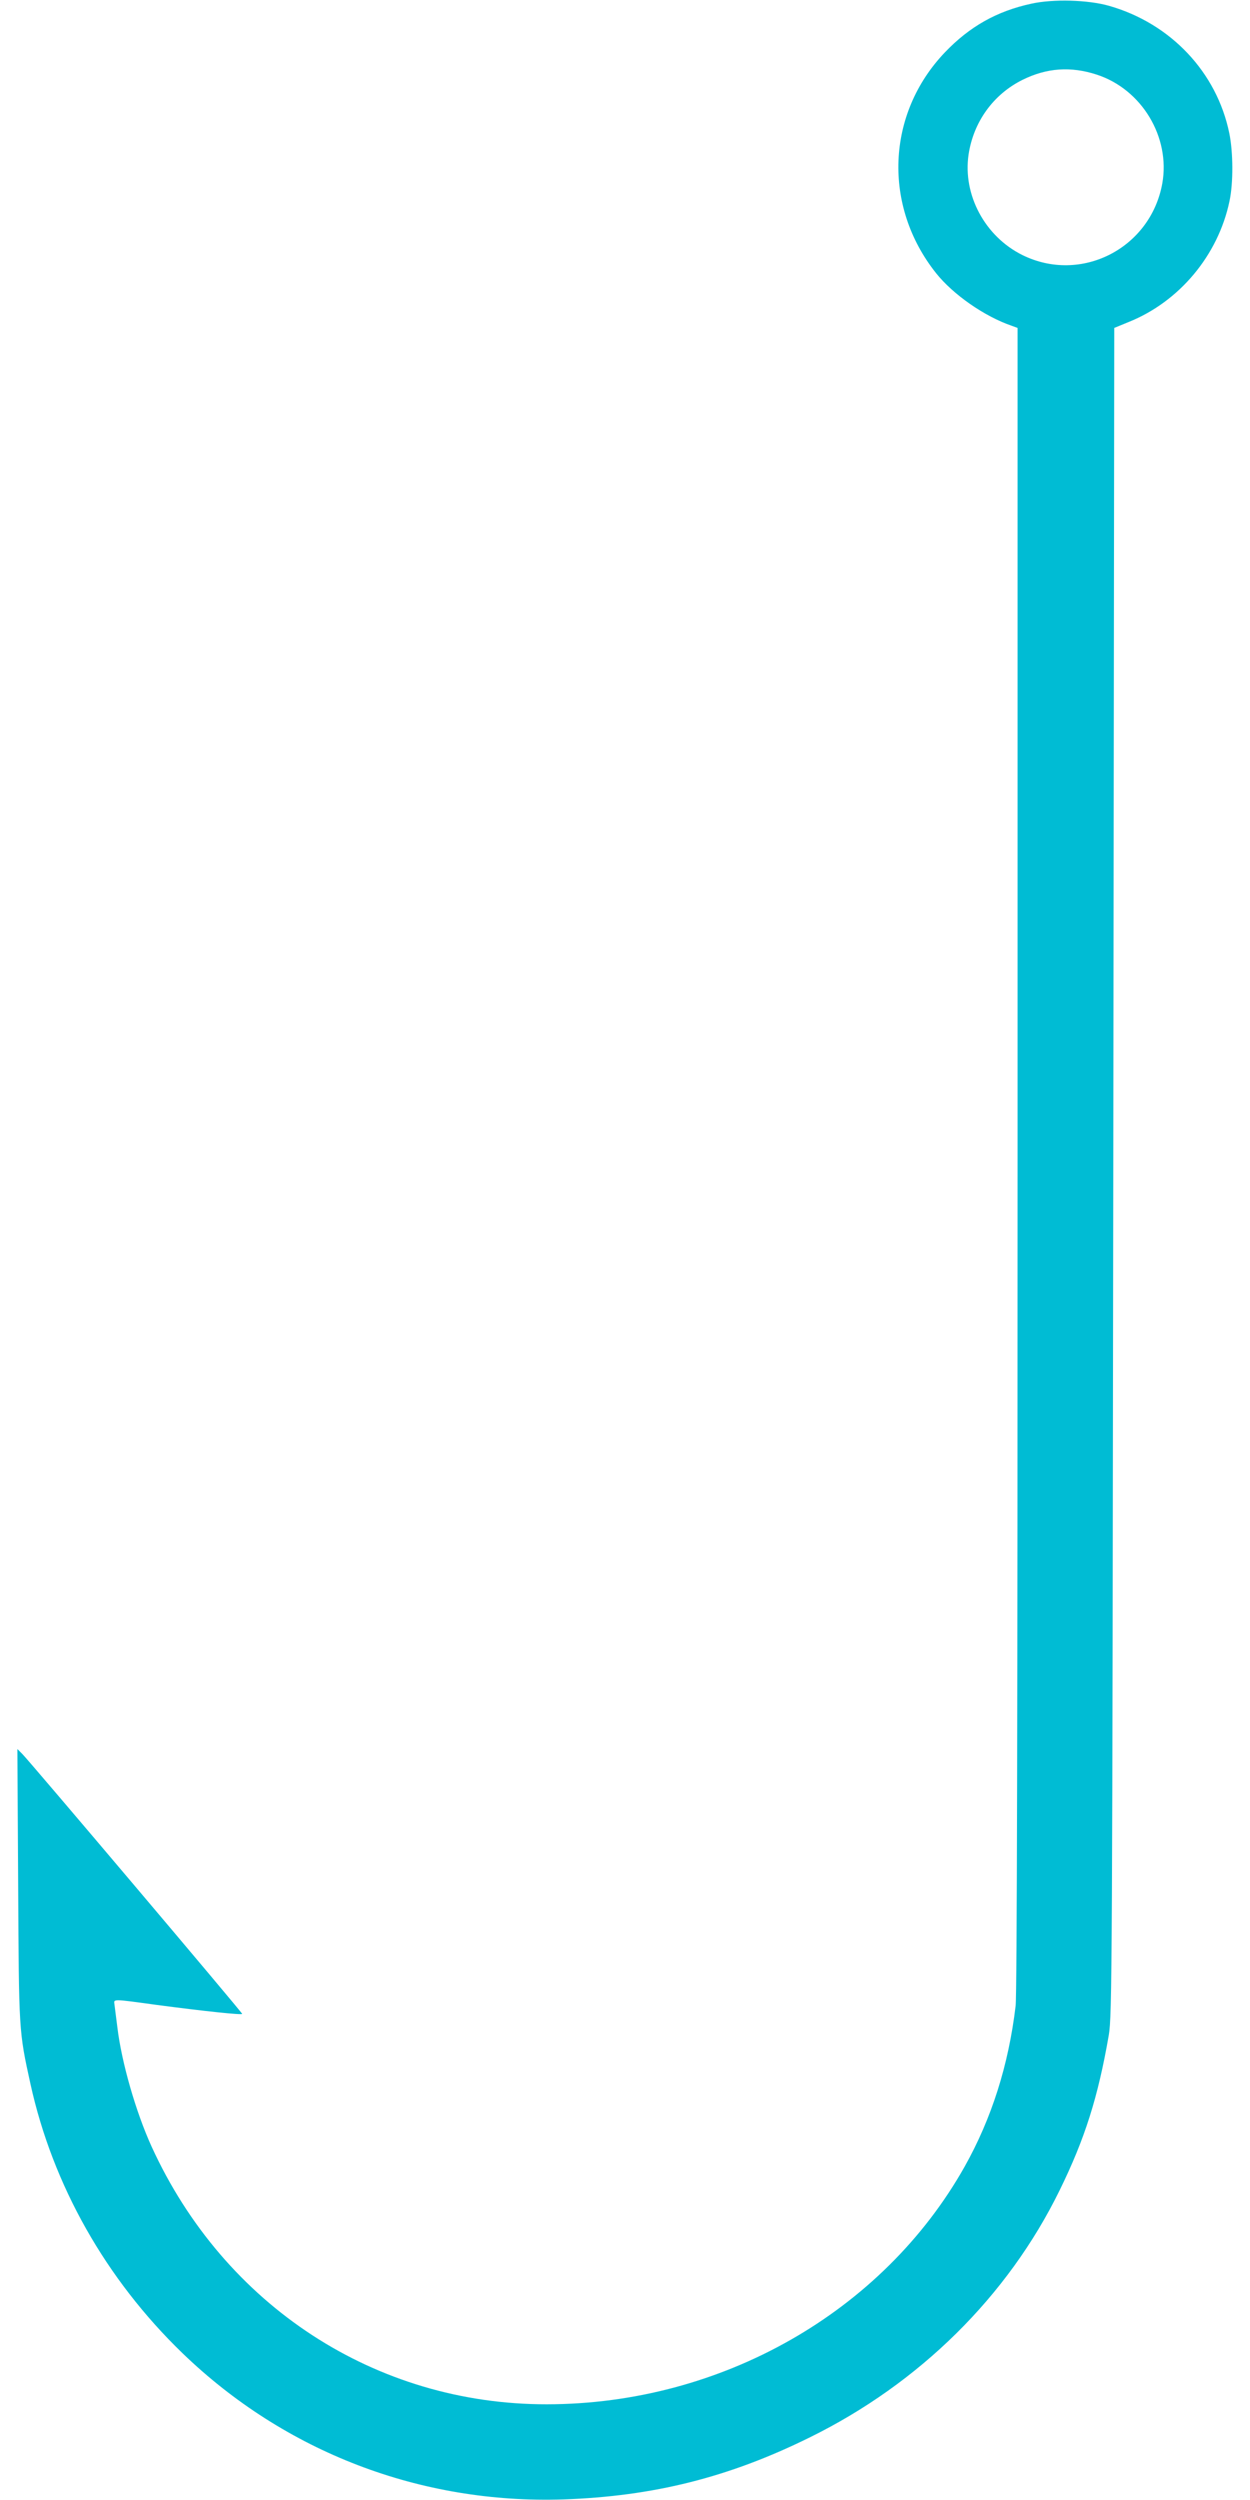
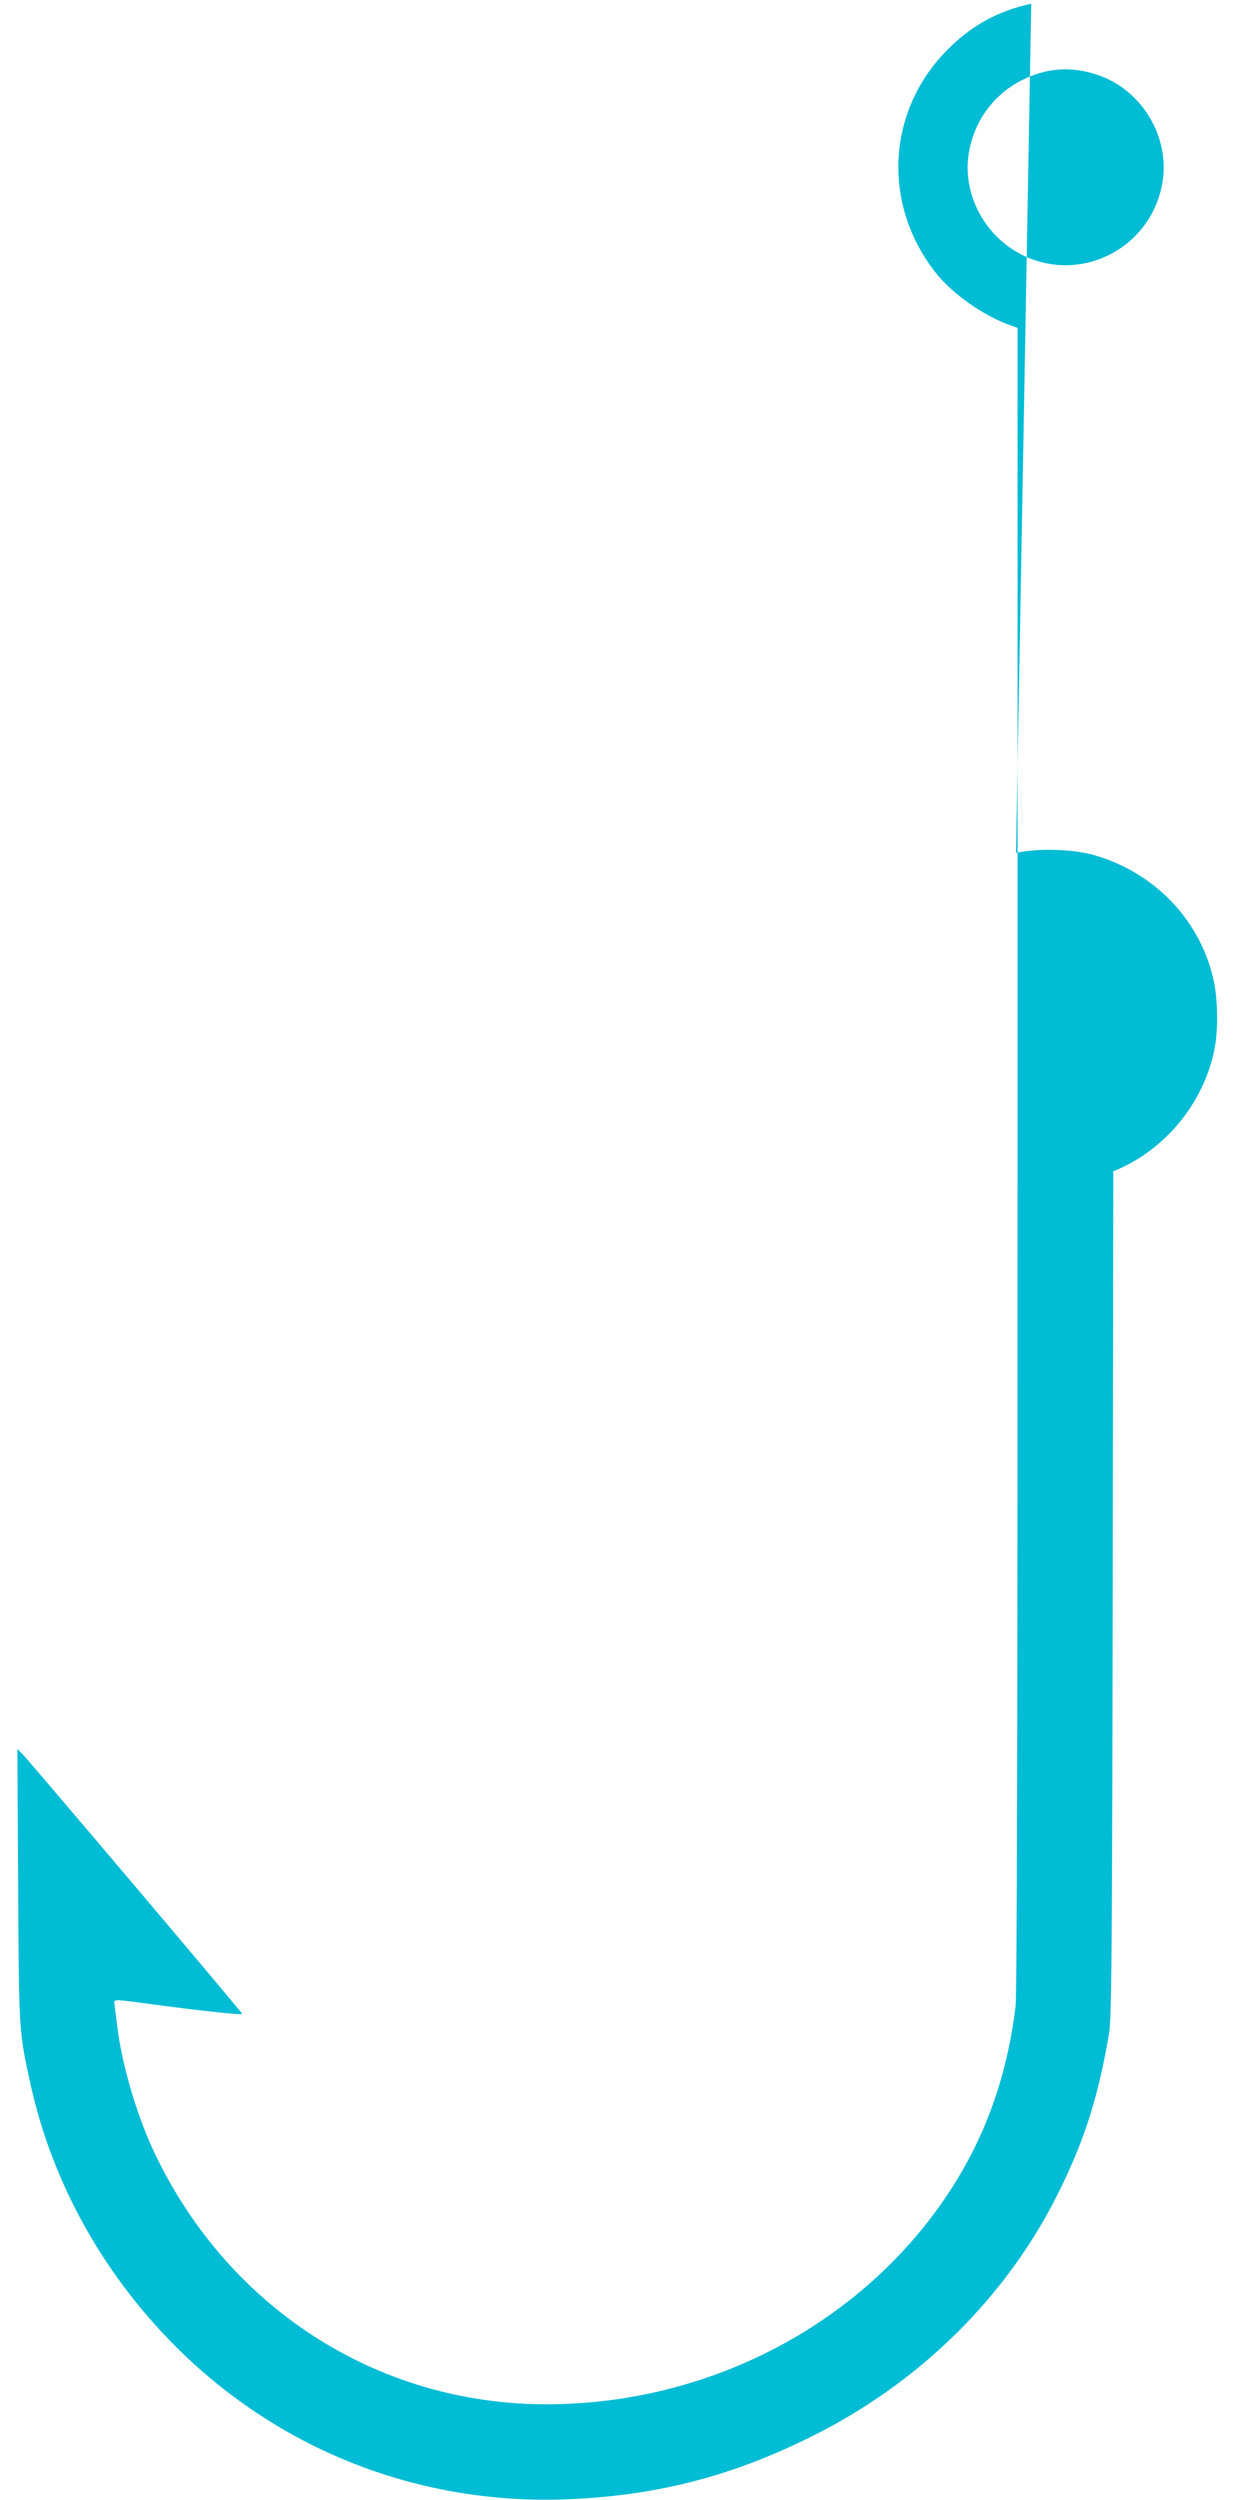
<svg xmlns="http://www.w3.org/2000/svg" version="1.0" width="640pt" height="1280pt" viewBox="0 0 640 1280" preserveAspectRatio="xMidYMid meet">
  <g transform="translate(0,1280) scale(0.1,-0.1)" fill="#00bcd4" stroke="none">
-     <path d="M5280 12781 c-176 -38 -316 -117 -442 -249 -300 -314 -319 -787 -45 -1131 87 -109 247 -221 387 -269 l30 -11 0 -4253 c0 -2781 -3 -4283 -10 -4338 -36 -303 -123 -577 -261 -823 -420 -746 -1247 -1216 -2139 -1217 -877 -1 -1652 505 -2024 1320 -80 176 -153 428 -175 610 -7 52 -13 105 -15 118 -4 28 -11 28 215 -3 242 -32 439 -53 439 -46 0 7 -1088 1293 -1126 1331 l-25 25 4 -695 c4 -752 3 -747 63 -1020 114 -518 386 -999 778 -1378 525 -507 1220 -773 1951 -749 459 16 845 112 1260 317 563 277 1015 724 1280 1265 130 265 197 478 252 795 17 100 18 326 23 4423 l5 4318 73 30 c260 104 459 342 517 619 20 93 19 251 -1 348 -64 312 -300 562 -615 652 -108 31 -287 36 -399 11z m335 -363 c231 -75 378 -320 336 -557 -60 -333 -416 -515 -716 -367 -192 95 -306 308 -276 514 25 168 127 309 276 383 125 62 248 70 380 27z" />
+     <path d="M5280 12781 c-176 -38 -316 -117 -442 -249 -300 -314 -319 -787 -45 -1131 87 -109 247 -221 387 -269 l30 -11 0 -4253 c0 -2781 -3 -4283 -10 -4338 -36 -303 -123 -577 -261 -823 -420 -746 -1247 -1216 -2139 -1217 -877 -1 -1652 505 -2024 1320 -80 176 -153 428 -175 610 -7 52 -13 105 -15 118 -4 28 -11 28 215 -3 242 -32 439 -53 439 -46 0 7 -1088 1293 -1126 1331 l-25 25 4 -695 c4 -752 3 -747 63 -1020 114 -518 386 -999 778 -1378 525 -507 1220 -773 1951 -749 459 16 845 112 1260 317 563 277 1015 724 1280 1265 130 265 197 478 252 795 17 100 18 326 23 4423 c260 104 459 342 517 619 20 93 19 251 -1 348 -64 312 -300 562 -615 652 -108 31 -287 36 -399 11z m335 -363 c231 -75 378 -320 336 -557 -60 -333 -416 -515 -716 -367 -192 95 -306 308 -276 514 25 168 127 309 276 383 125 62 248 70 380 27z" />
  </g>
</svg>